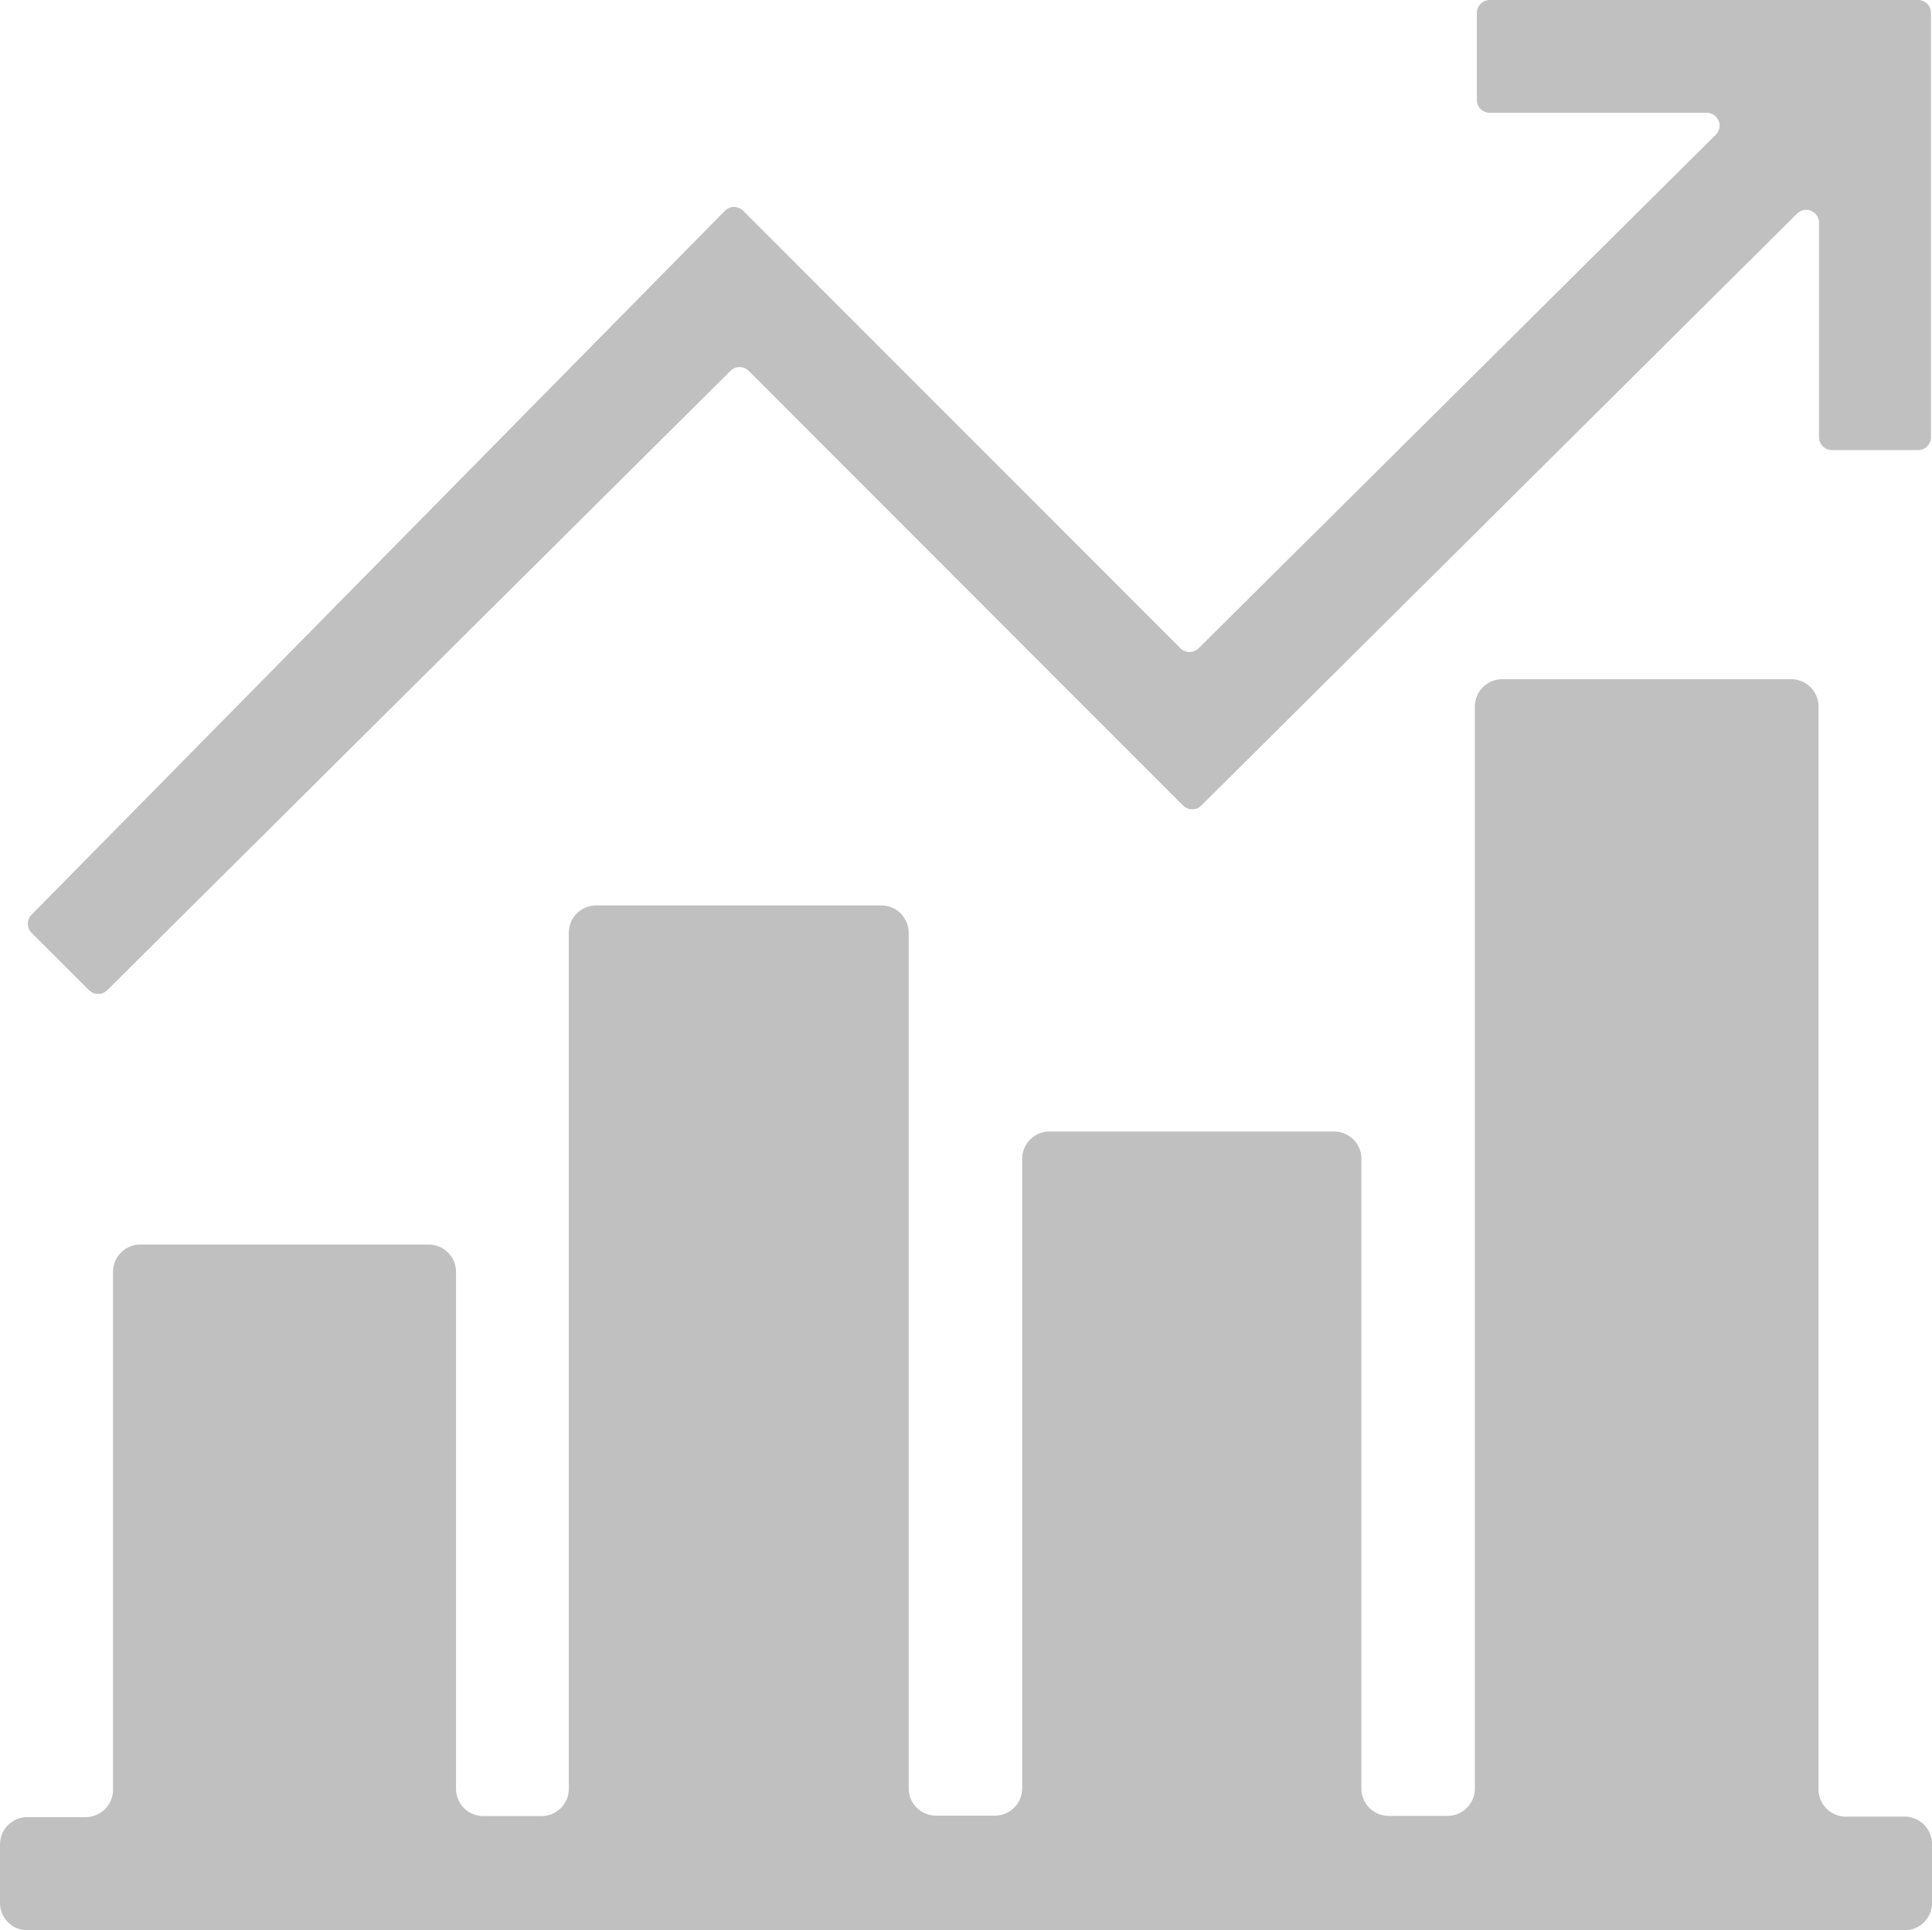
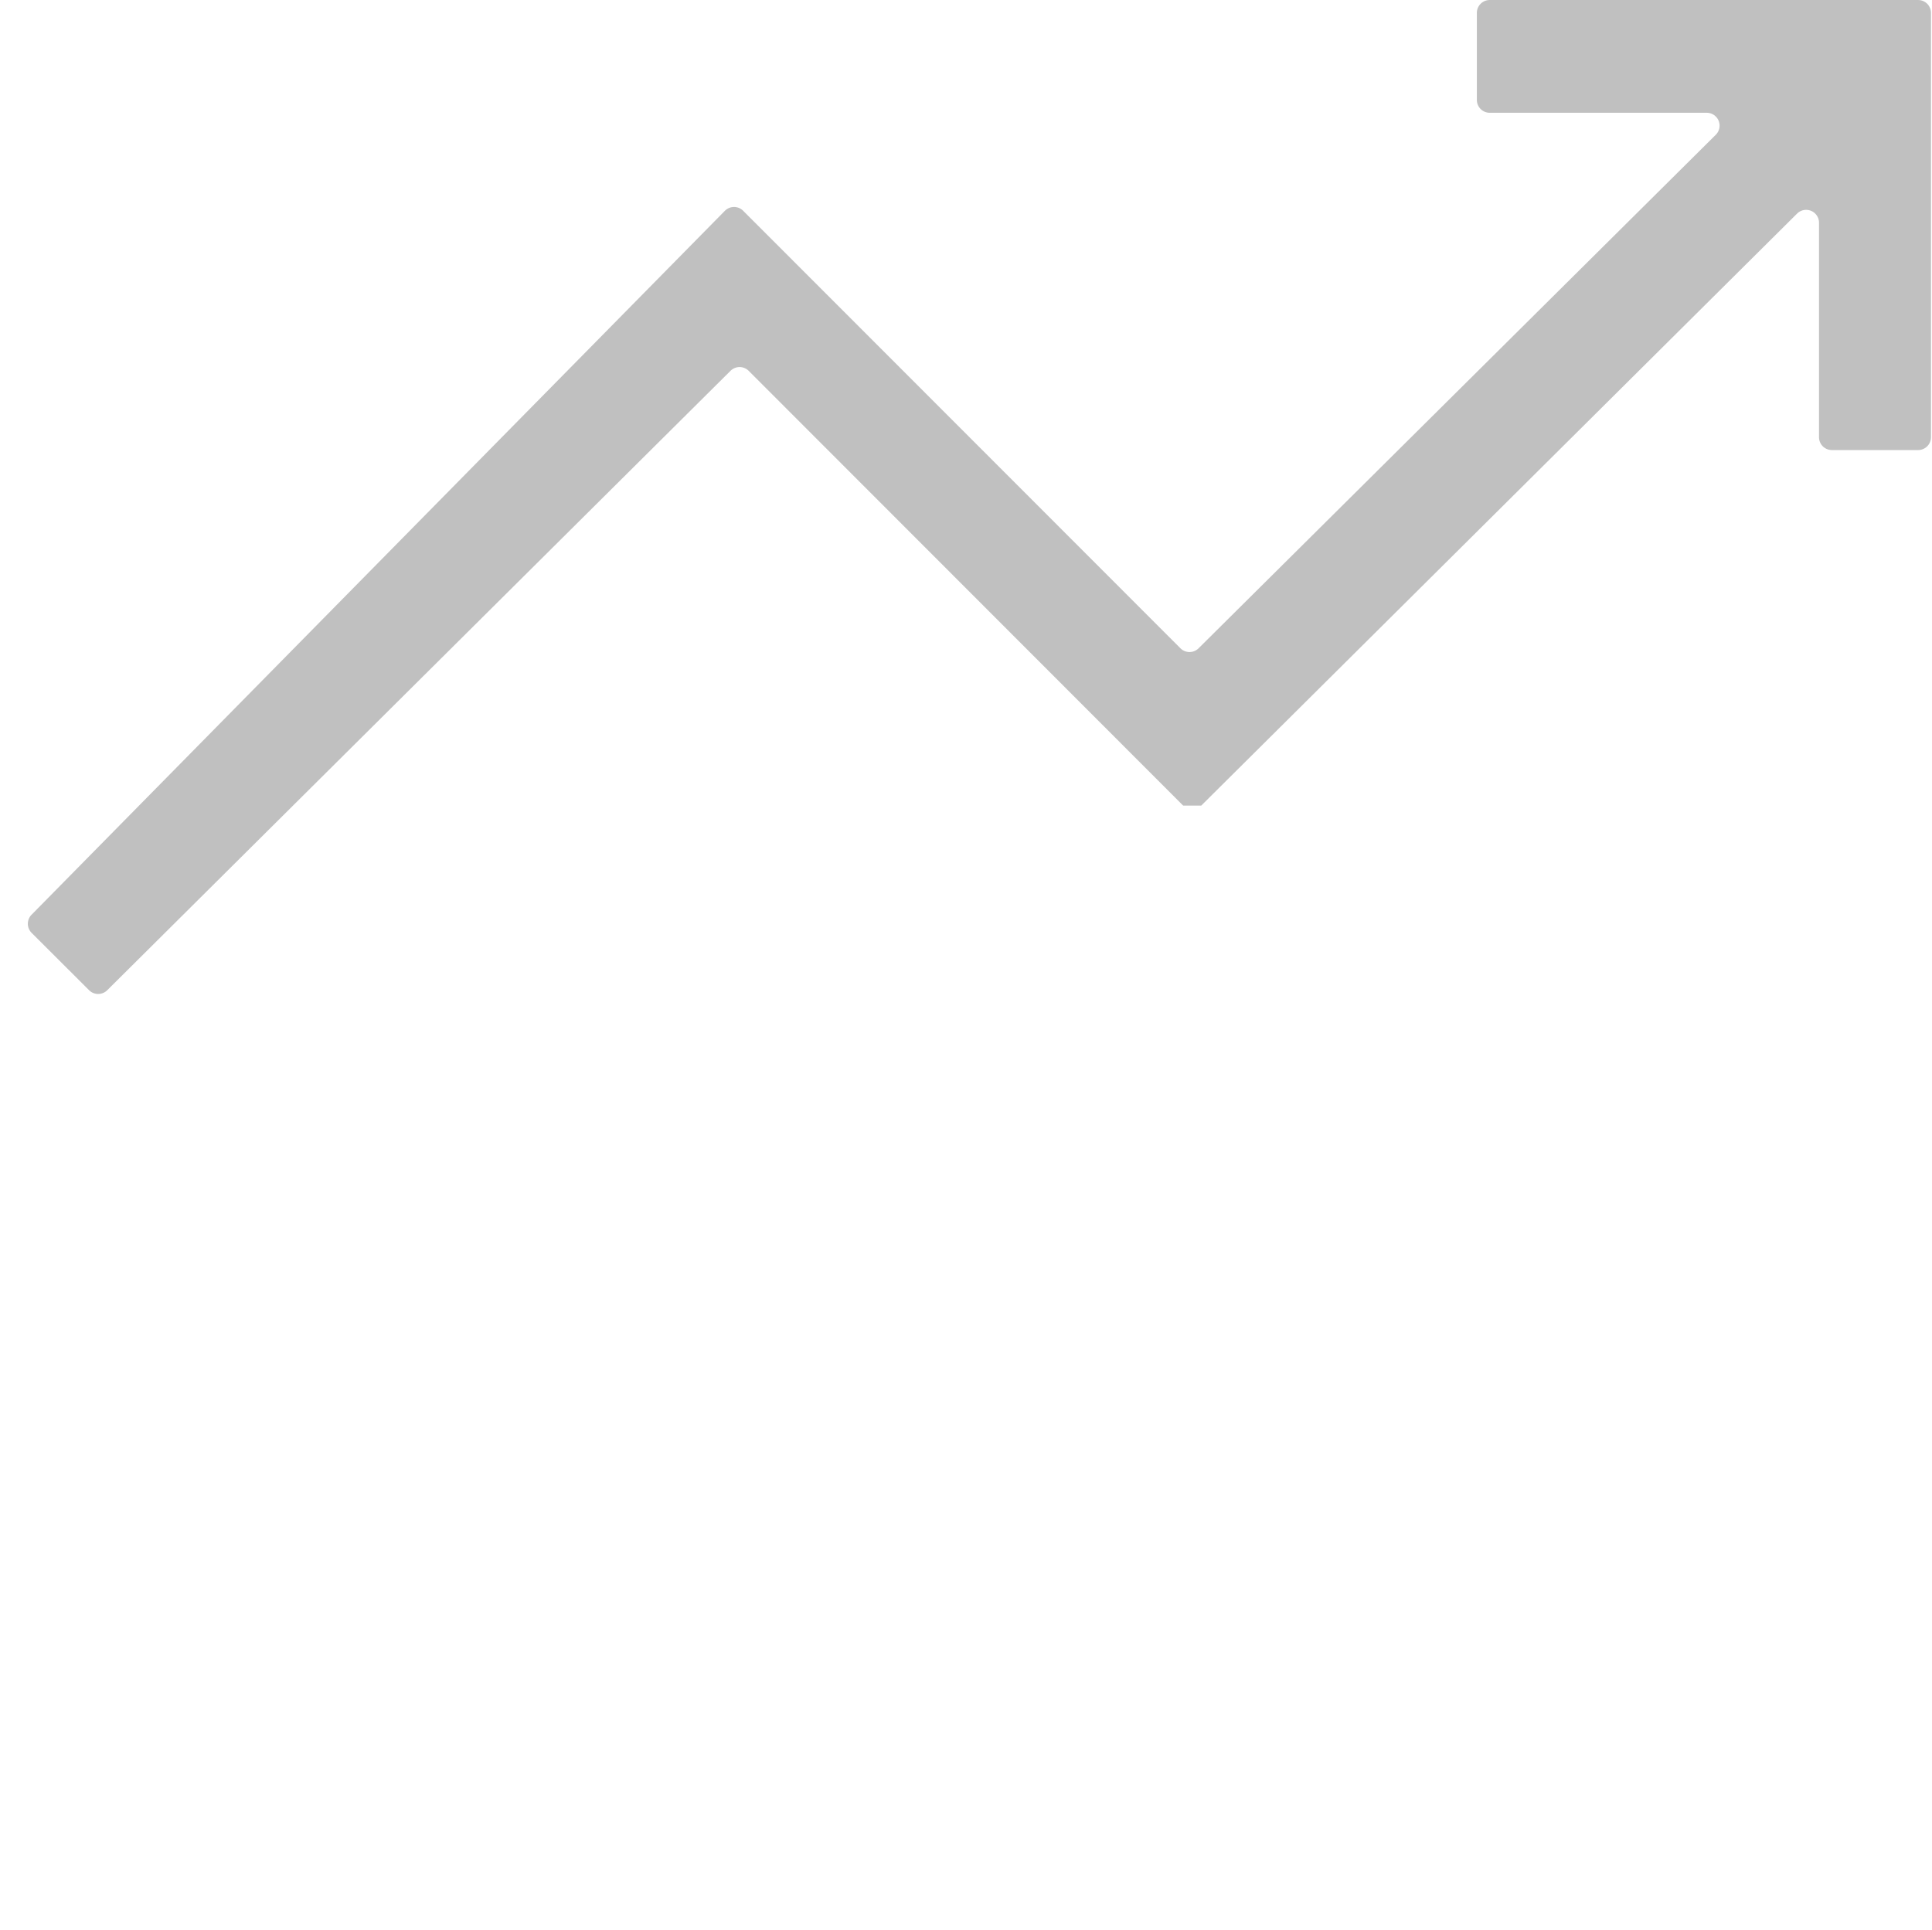
<svg xmlns="http://www.w3.org/2000/svg" width="180.116" height="180" viewBox="0 0 180.116 180">
  <g id="グループ_3354" data-name="グループ 3354" transform="translate(-546.41 421.257)">
-     <path id="パス_6233" data-name="パス 6233" d="M548.957-135.455H554.4A2.548,2.548,0,0,0,556.946-138V-186.3a2.547,2.547,0,0,1,2.547-2.547h26.882a2.548,2.548,0,0,1,2.548,2.547V-138.1a2.547,2.547,0,0,0,2.547,2.547h5.423a2.548,2.548,0,0,0,2.547-2.547V-217.92a2.547,2.547,0,0,1,2.547-2.547h26.591a2.547,2.547,0,0,1,2.547,2.547v79.779a2.548,2.548,0,0,0,2.548,2.547h5.485a2.548,2.548,0,0,0,2.548-2.547v-58.7a2.547,2.547,0,0,1,2.547-2.547h26.53a2.547,2.547,0,0,1,2.547,2.547v58.724a2.548,2.548,0,0,0,2.548,2.547h5.484a2.547,2.547,0,0,0,2.547-2.547v-100.9a2.548,2.548,0,0,1,2.547-2.548H713.4a2.547,2.547,0,0,1,2.547,2.548v100.97a2.548,2.548,0,0,0,2.548,2.547h5.485a2.548,2.548,0,0,1,2.547,2.547v5.5a2.547,2.547,0,0,1-2.547,2.547H548.957a2.547,2.547,0,0,1-2.547-2.547v-5.459A2.548,2.548,0,0,1,548.957-135.455Z" transform="translate(0 -116.356)" fill="silver" />
-     <path id="パス_6234" data-name="パス 6234" d="M661.48-346.138l-40.5-40.537a1.2,1.2,0,0,0-1.7,0L561.177-328.92a1.2,1.2,0,0,1-1.693,0l-5.358-5.349a1.2,1.2,0,0,1-.006-1.689L618.759-401.6a1.2,1.2,0,0,1,1.7-.006l40.768,40.8a1.2,1.2,0,0,0,1.695,0l48.215-47.883a1.2,1.2,0,0,0-.844-2.052h-20.23a1.2,1.2,0,0,1-1.2-1.2v-8.114a1.2,1.2,0,0,1,1.2-1.2H730a1.2,1.2,0,0,1,1.2,1.2v39.566a1.2,1.2,0,0,1-1.2,1.2h-8.038a1.2,1.2,0,0,1-1.2-1.2v-20a1.2,1.2,0,0,0-2.047-.849l-55.543,55.2A1.2,1.2,0,0,1,661.48-346.138Z" transform="translate(-4.769)" fill="silver" />
+     <path id="パス_6234" data-name="パス 6234" d="M661.48-346.138l-40.5-40.537a1.2,1.2,0,0,0-1.7,0L561.177-328.92a1.2,1.2,0,0,1-1.693,0l-5.358-5.349a1.2,1.2,0,0,1-.006-1.689L618.759-401.6a1.2,1.2,0,0,1,1.7-.006l40.768,40.8a1.2,1.2,0,0,0,1.695,0l48.215-47.883a1.2,1.2,0,0,0-.844-2.052h-20.23a1.2,1.2,0,0,1-1.2-1.2v-8.114a1.2,1.2,0,0,1,1.2-1.2H730a1.2,1.2,0,0,1,1.2,1.2v39.566a1.2,1.2,0,0,1-1.2,1.2h-8.038a1.2,1.2,0,0,1-1.2-1.2v-20a1.2,1.2,0,0,0-2.047-.849l-55.543,55.2Z" transform="translate(-4.769)" fill="silver" />
  </g>
</svg>